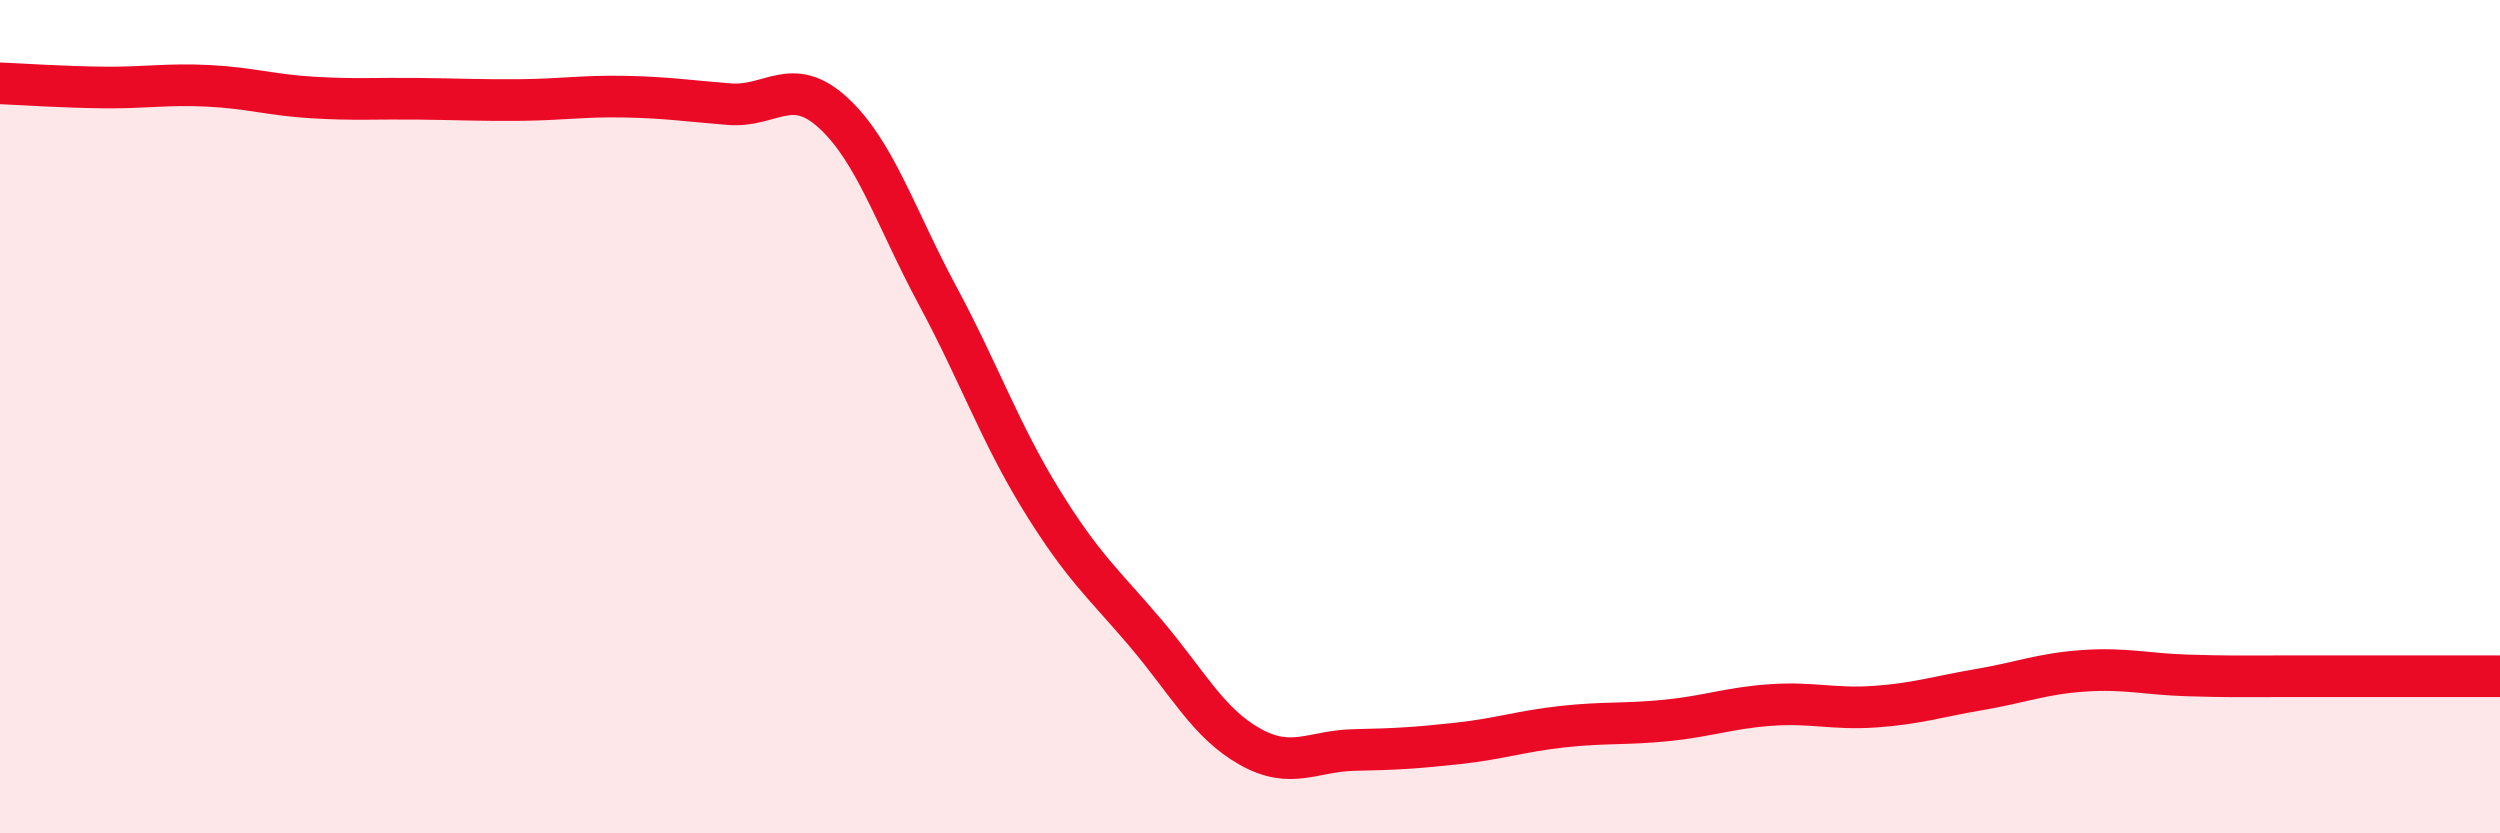
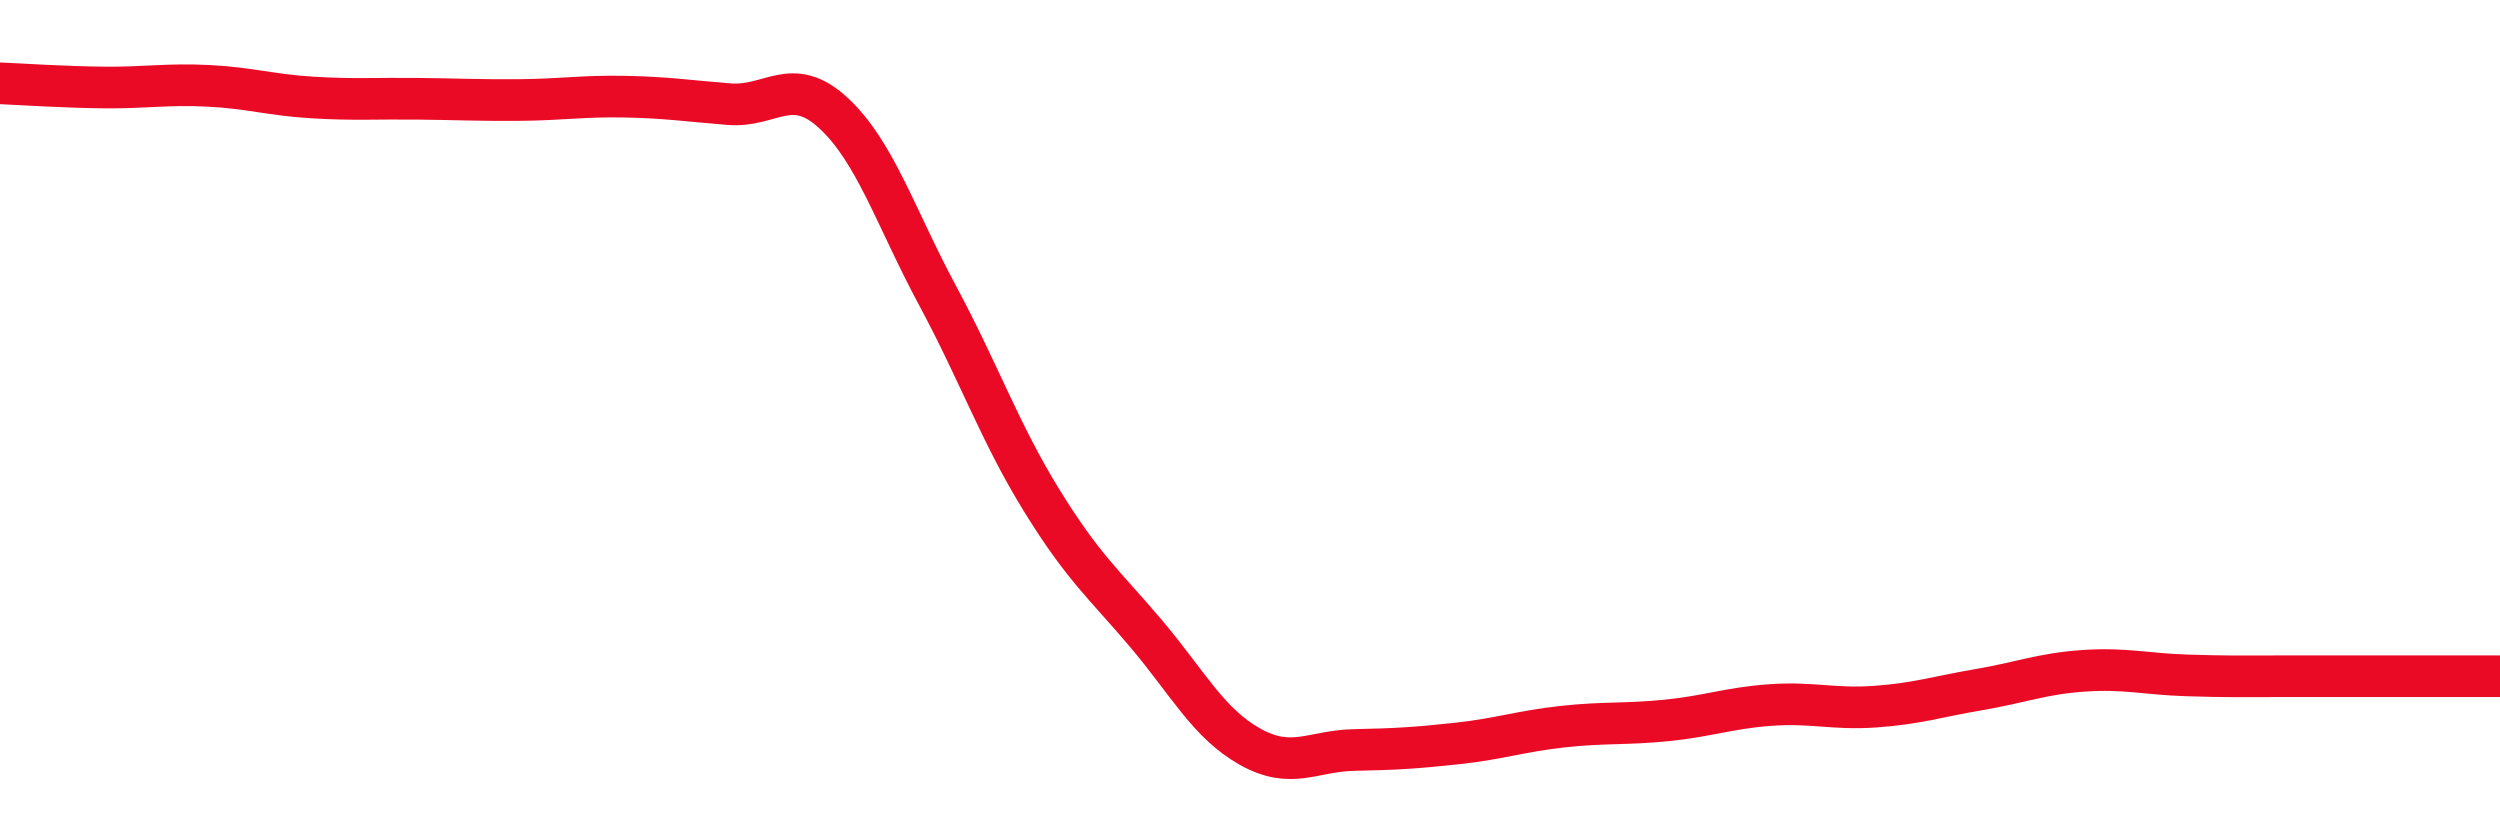
<svg xmlns="http://www.w3.org/2000/svg" width="60" height="20" viewBox="0 0 60 20">
-   <path d="M 0,2 C 0.5,2.02 1.5,2.09 2.5,2.1 C 3.5,2.11 4,2.01 5,2.06 C 6,2.11 6.5,2.28 7.5,2.34 C 8.5,2.4 9,2.36 10,2.37 C 11,2.38 11.5,2.41 12.5,2.4 C 13.5,2.39 14,2.3 15,2.32 C 16,2.34 16.5,2.42 17.5,2.5 C 18.5,2.58 19,1.79 20,2.71 C 21,3.63 21.5,5.23 22.5,7.09 C 23.5,8.95 24,10.39 25,12.01 C 26,13.63 26.5,14.02 27.5,15.2 C 28.5,16.38 29,17.36 30,17.92 C 31,18.48 31.5,18.02 32.5,18 C 33.5,17.98 34,17.95 35,17.84 C 36,17.73 36.5,17.55 37.5,17.44 C 38.5,17.33 39,17.39 40,17.29 C 41,17.19 41.5,16.99 42.5,16.92 C 43.5,16.85 44,17.03 45,16.96 C 46,16.89 46.5,16.72 47.5,16.55 C 48.5,16.38 49,16.17 50,16.1 C 51,16.03 51.5,16.18 52.5,16.21 C 53.5,16.24 53.5,16.23 55,16.23 C 56.5,16.23 59,16.23 60,16.23L60 20L0 20Z" fill="#EB0A25" opacity="0.1" stroke-linecap="round" stroke-linejoin="round" />
  <path d="M 0,2 C 0.5,2.02 1.5,2.09 2.5,2.1 C 3.5,2.11 4,2.01 5,2.06 C 6,2.11 6.5,2.28 7.5,2.34 C 8.5,2.4 9,2.36 10,2.37 C 11,2.38 11.5,2.41 12.5,2.4 C 13.5,2.39 14,2.3 15,2.32 C 16,2.34 16.5,2.42 17.5,2.5 C 18.5,2.58 19,1.79 20,2.71 C 21,3.63 21.5,5.23 22.5,7.09 C 23.5,8.95 24,10.39 25,12.01 C 26,13.63 26.5,14.02 27.5,15.2 C 28.5,16.38 29,17.36 30,17.92 C 31,18.48 31.5,18.02 32.5,18 C 33.5,17.98 34,17.95 35,17.84 C 36,17.73 36.5,17.55 37.5,17.44 C 38.5,17.33 39,17.39 40,17.29 C 41,17.19 41.5,16.99 42.5,16.92 C 43.5,16.85 44,17.03 45,16.96 C 46,16.89 46.5,16.72 47.5,16.55 C 48.5,16.38 49,16.17 50,16.1 C 51,16.03 51.5,16.18 52.5,16.21 C 53.5,16.24 53.5,16.23 55,16.23 C 56.5,16.23 59,16.23 60,16.23" stroke="#EB0A25" stroke-width="1" fill="none" stroke-linecap="round" stroke-linejoin="round" />
</svg>